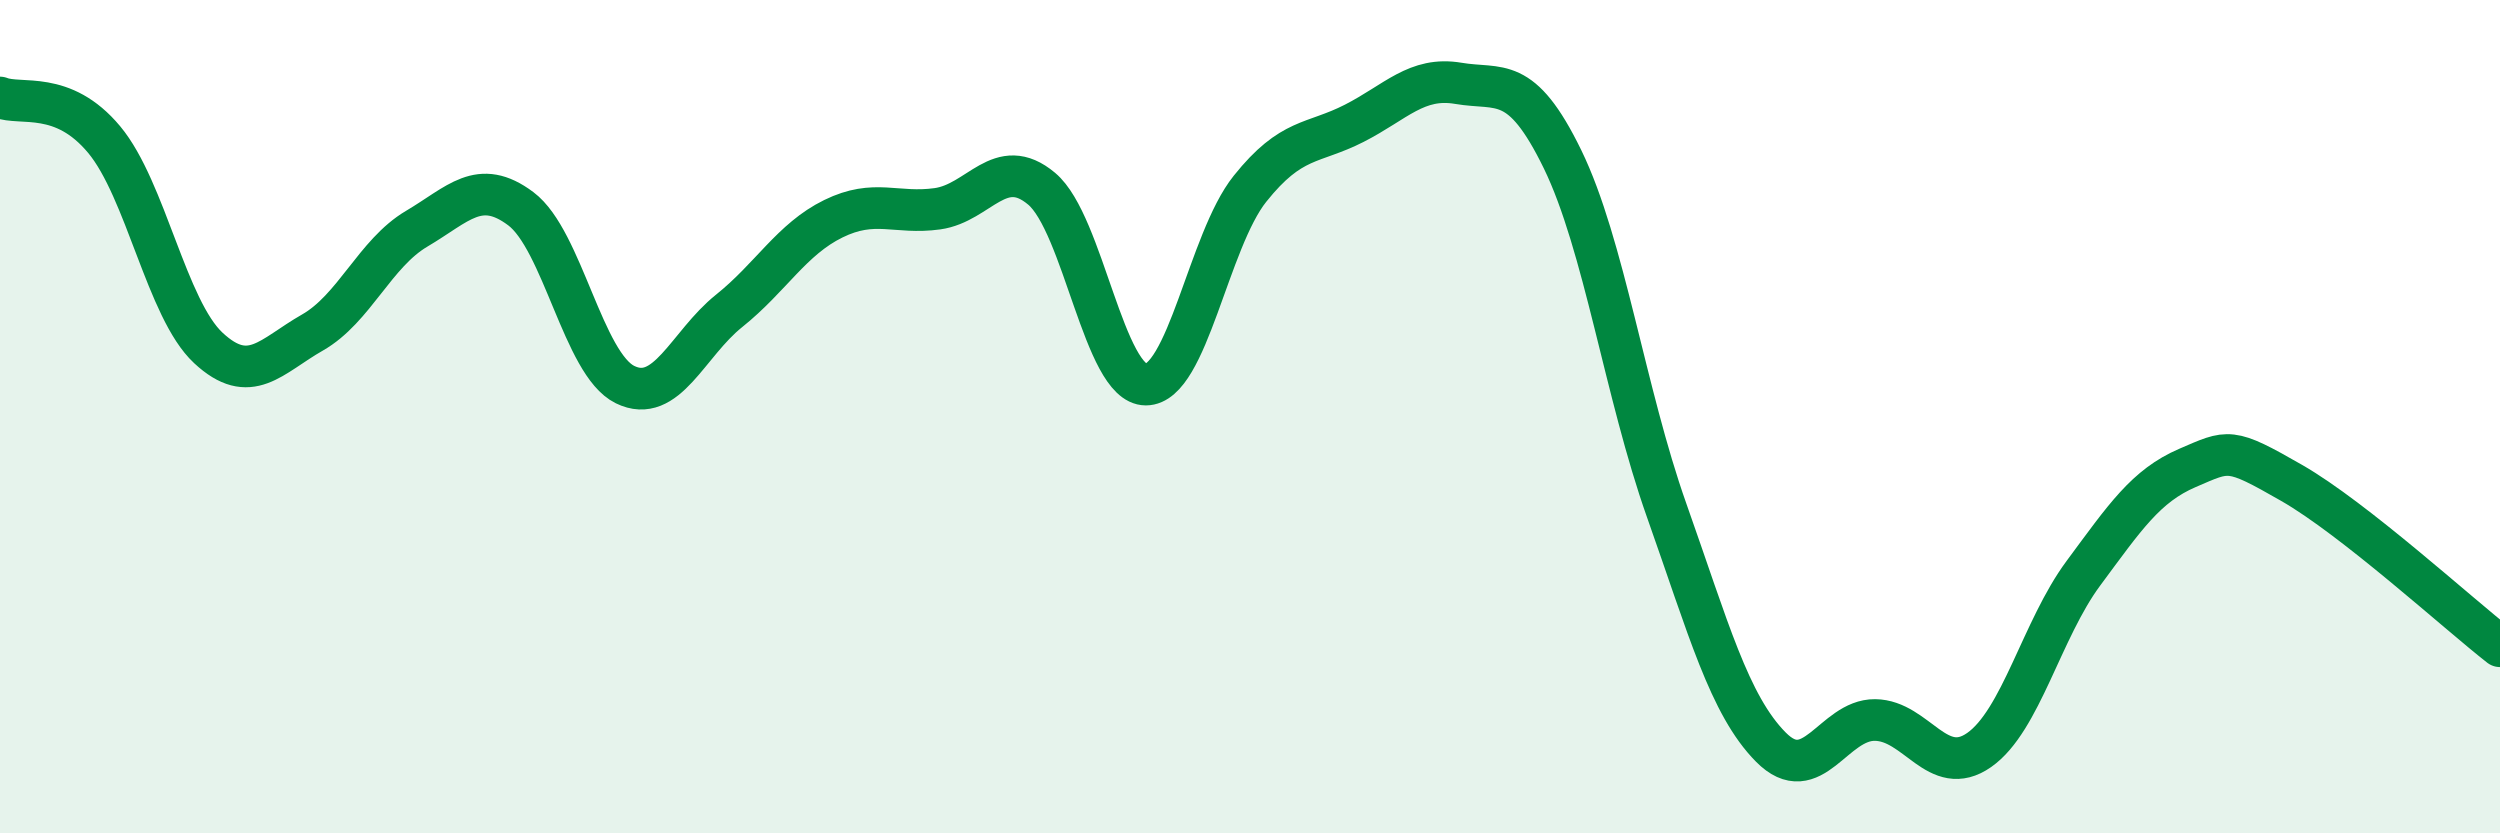
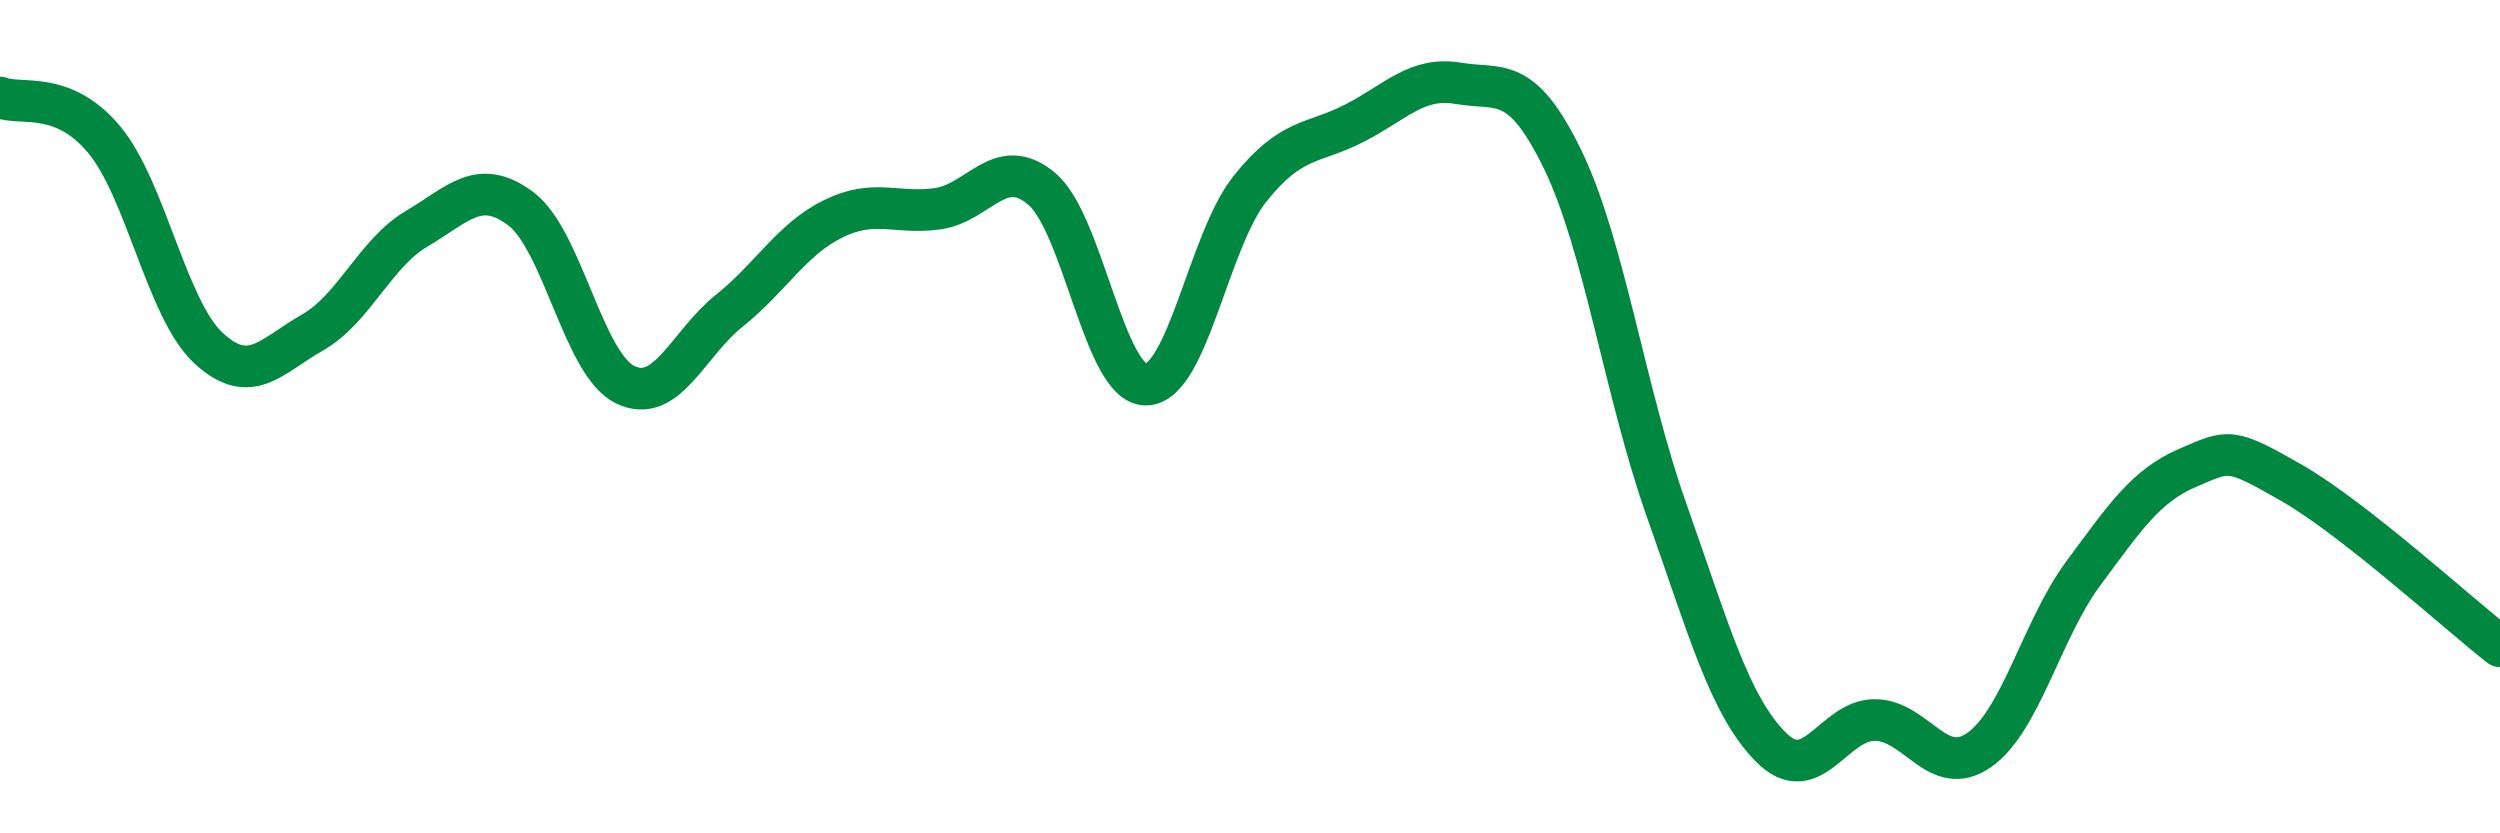
<svg xmlns="http://www.w3.org/2000/svg" width="60" height="20" viewBox="0 0 60 20">
-   <path d="M 0,2.34 C 0.5,2.54 1.5,2.15 2.5,3.35 C 3.5,4.55 4,7.42 5,8.35 C 6,9.28 6.5,8.55 7.5,7.98 C 8.5,7.41 9,6.08 10,5.49 C 11,4.9 11.5,4.26 12.5,5.01 C 13.5,5.76 14,8.74 15,9.23 C 16,9.72 16.5,8.26 17.5,7.46 C 18.5,6.66 19,5.74 20,5.25 C 21,4.76 21.5,5.15 22.5,5.01 C 23.5,4.87 24,3.69 25,4.53 C 26,5.37 26.5,9.23 27.5,9.23 C 28.5,9.23 29,5.78 30,4.53 C 31,3.28 31.5,3.47 32.5,2.96 C 33.5,2.45 34,1.83 35,2 C 36,2.17 36.5,1.77 37.5,3.82 C 38.5,5.87 39,9.43 40,12.25 C 41,15.07 41.5,16.92 42.5,17.93 C 43.5,18.94 44,17.27 45,17.28 C 46,17.29 46.5,18.7 47.5,18 C 48.5,17.3 49,15.11 50,13.76 C 51,12.41 51.5,11.66 52.5,11.23 C 53.5,10.8 53.5,10.73 55,11.59 C 56.5,12.45 59,14.73 60,15.51L60 20L0 20Z" fill="#008740" opacity="0.1" stroke-linecap="round" stroke-linejoin="round" />
  <path d="M 0,2.34 C 0.5,2.54 1.5,2.15 2.5,3.35 C 3.5,4.55 4,7.42 5,8.35 C 6,9.28 6.5,8.55 7.5,7.98 C 8.5,7.41 9,6.08 10,5.49 C 11,4.9 11.5,4.26 12.5,5.01 C 13.5,5.76 14,8.74 15,9.23 C 16,9.72 16.5,8.26 17.5,7.46 C 18.5,6.66 19,5.74 20,5.25 C 21,4.76 21.5,5.15 22.5,5.01 C 23.5,4.87 24,3.69 25,4.53 C 26,5.37 26.5,9.23 27.5,9.23 C 28.5,9.23 29,5.78 30,4.53 C 31,3.28 31.5,3.47 32.5,2.96 C 33.5,2.45 34,1.83 35,2 C 36,2.17 36.5,1.77 37.5,3.82 C 38.5,5.87 39,9.43 40,12.25 C 41,15.07 41.5,16.92 42.5,17.93 C 43.5,18.94 44,17.27 45,17.28 C 46,17.29 46.5,18.7 47.5,18 C 48.5,17.3 49,15.11 50,13.76 C 51,12.41 51.5,11.66 52.5,11.23 C 53.5,10.8 53.5,10.73 55,11.59 C 56.5,12.45 59,14.73 60,15.51" stroke="#008740" stroke-width="1" fill="none" stroke-linecap="round" stroke-linejoin="round" />
</svg>